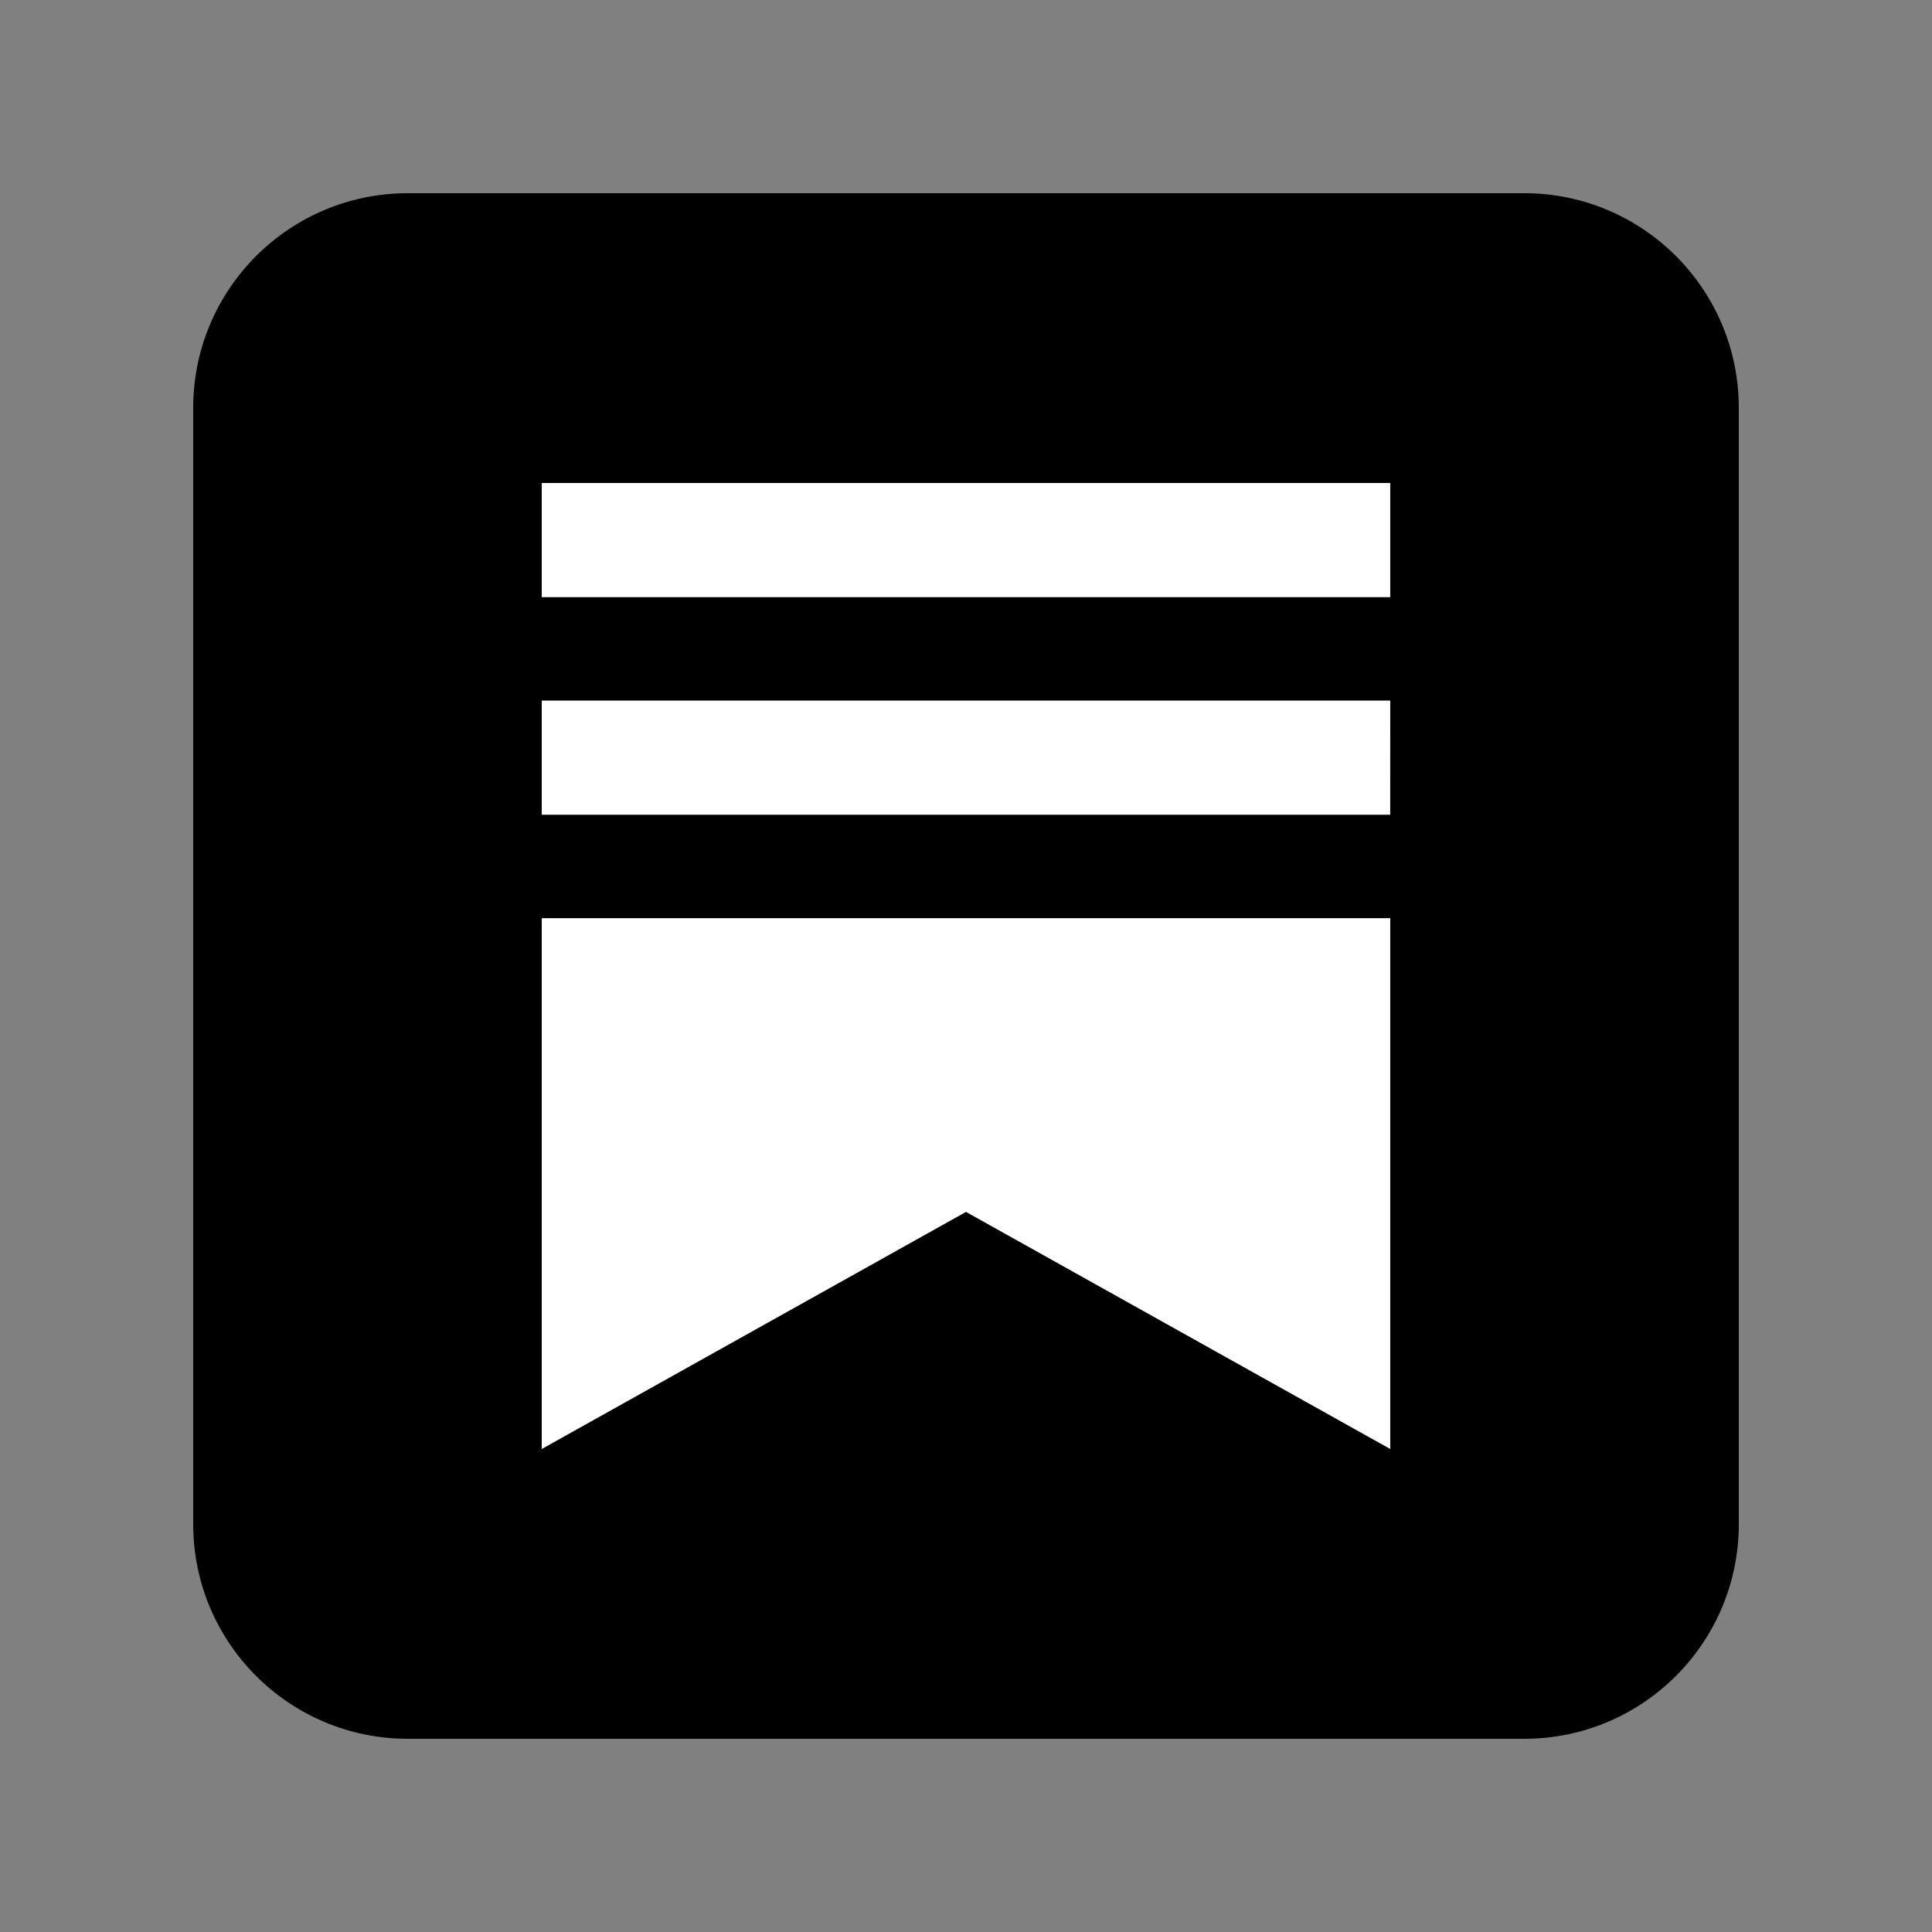
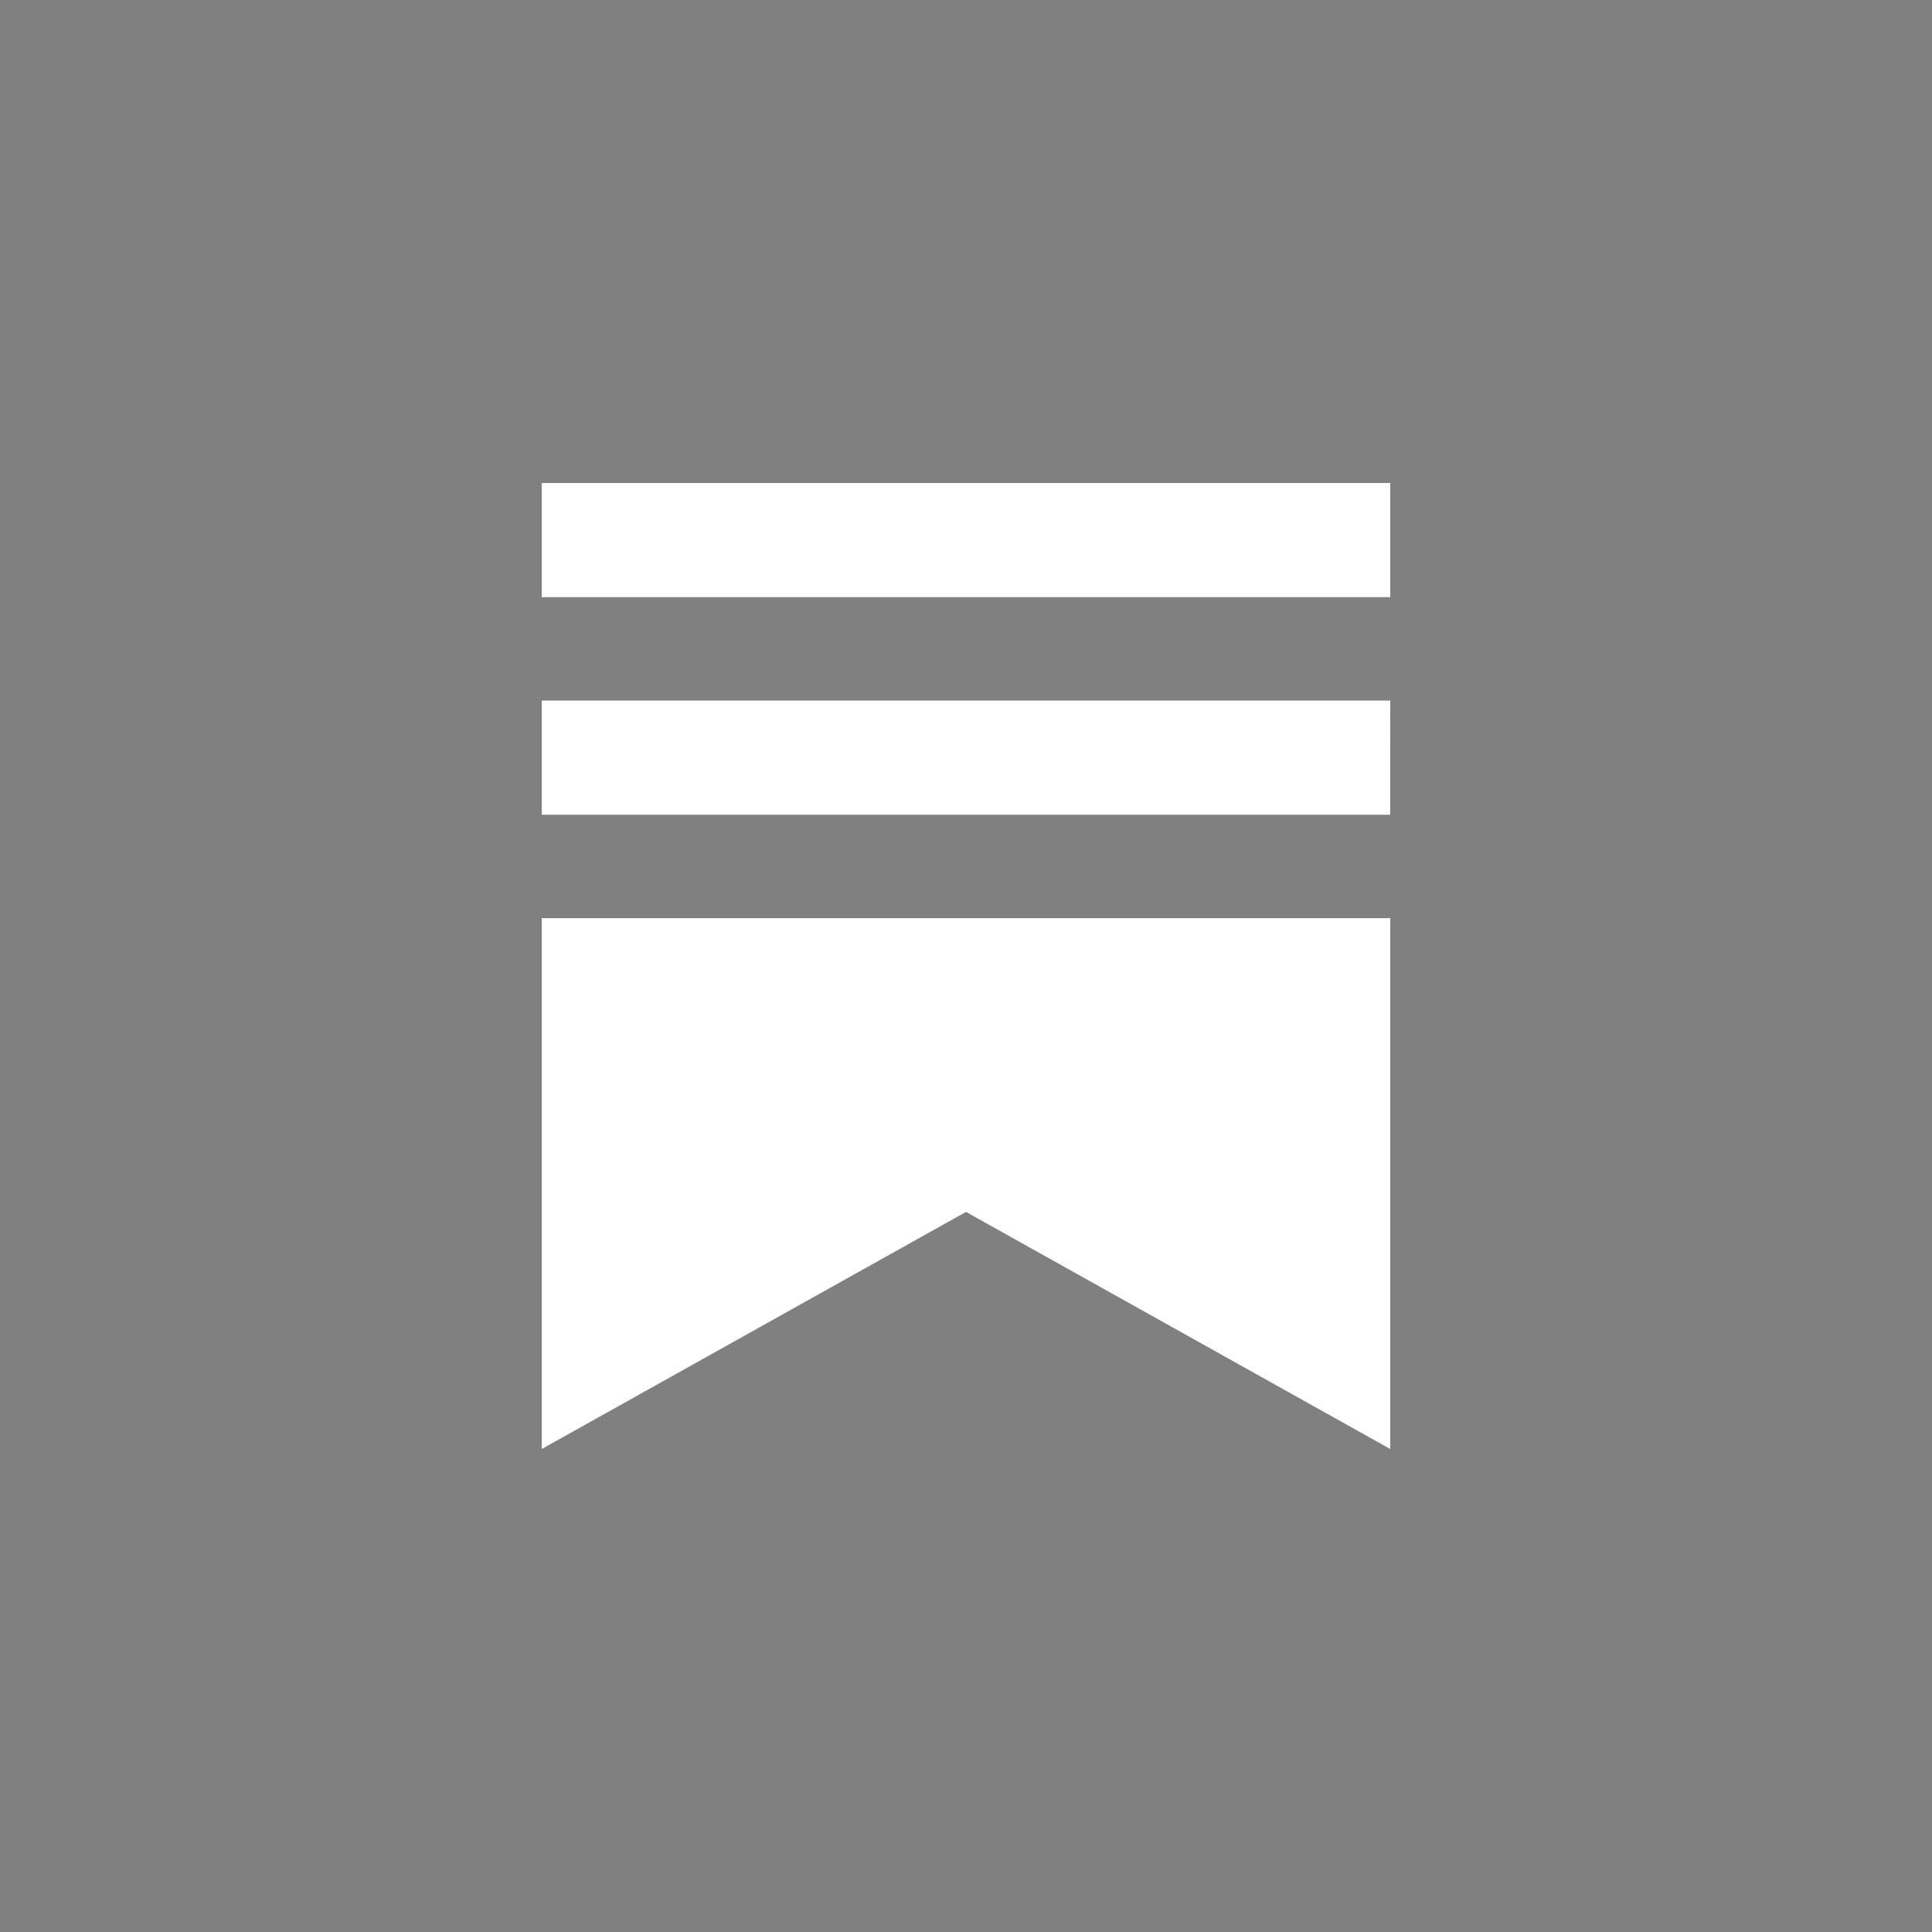
<svg xmlns="http://www.w3.org/2000/svg" fill="none" viewBox="0 0 32 32" height="32" width="32">
  <rect x="0" y="0" width="32" height="32" fill="#808080" stroke="none" />
-   <path fill="black" d="M28.8 25.244C28.8 27.209 27.209 28.8 25.244 28.8H6.756C4.792 28.8 3.2 27.209 3.2 25.244V6.756C3.2 4.791 4.792 3.2 6.756 3.2H25.244C27.209 3.2 28.8 4.791 28.8 6.756V25.244Z" />
  <path fill="white" d="M23.026 13.495H8.973V11.604H23.027L23.026 13.495ZM8.973 15.208V24L16 20.073L23.027 24V15.208H8.973ZM23.027 8H8.973V9.891H23.027V8Z" />
</svg>